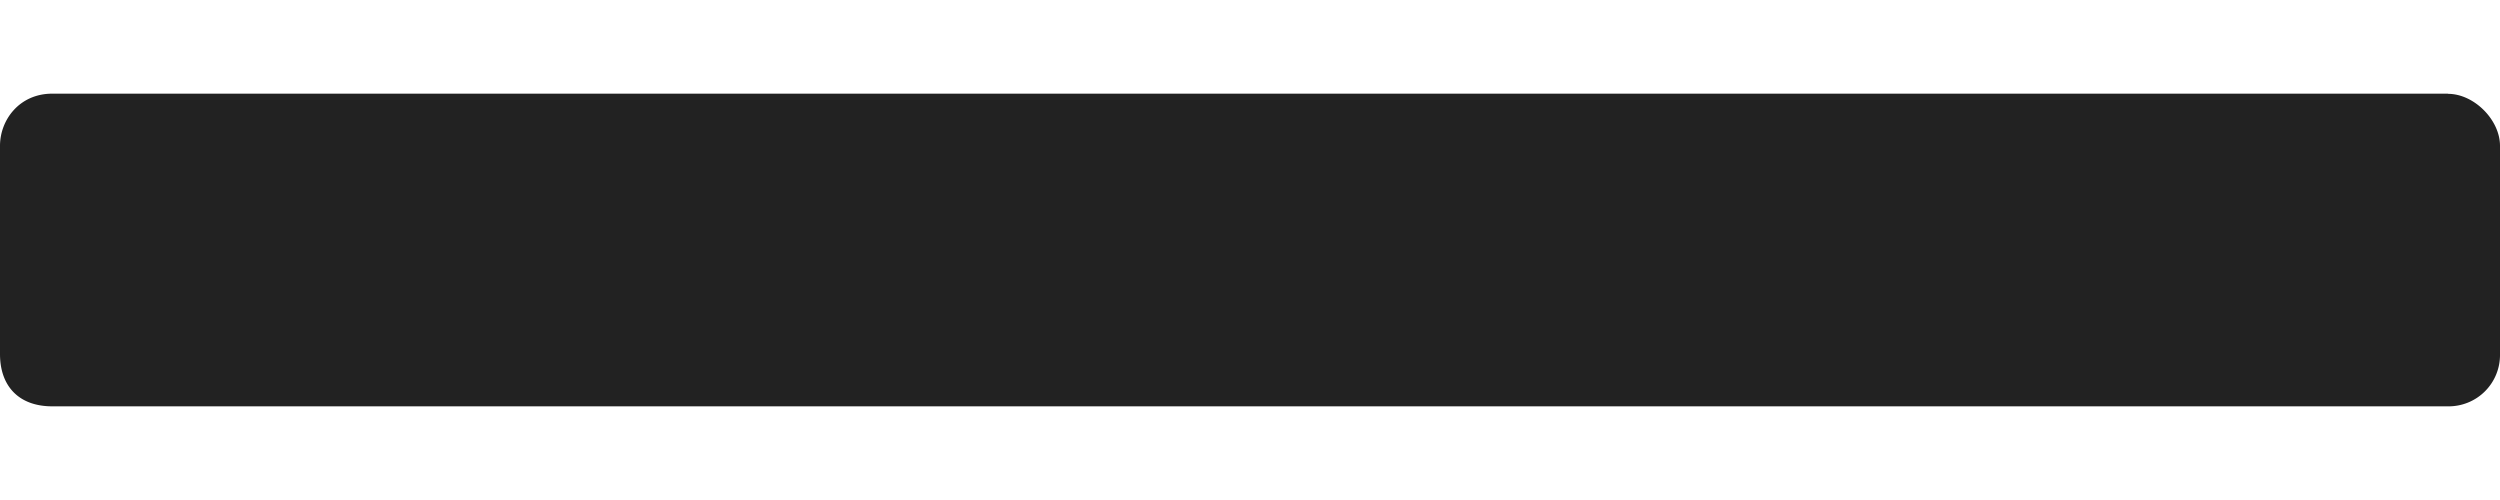
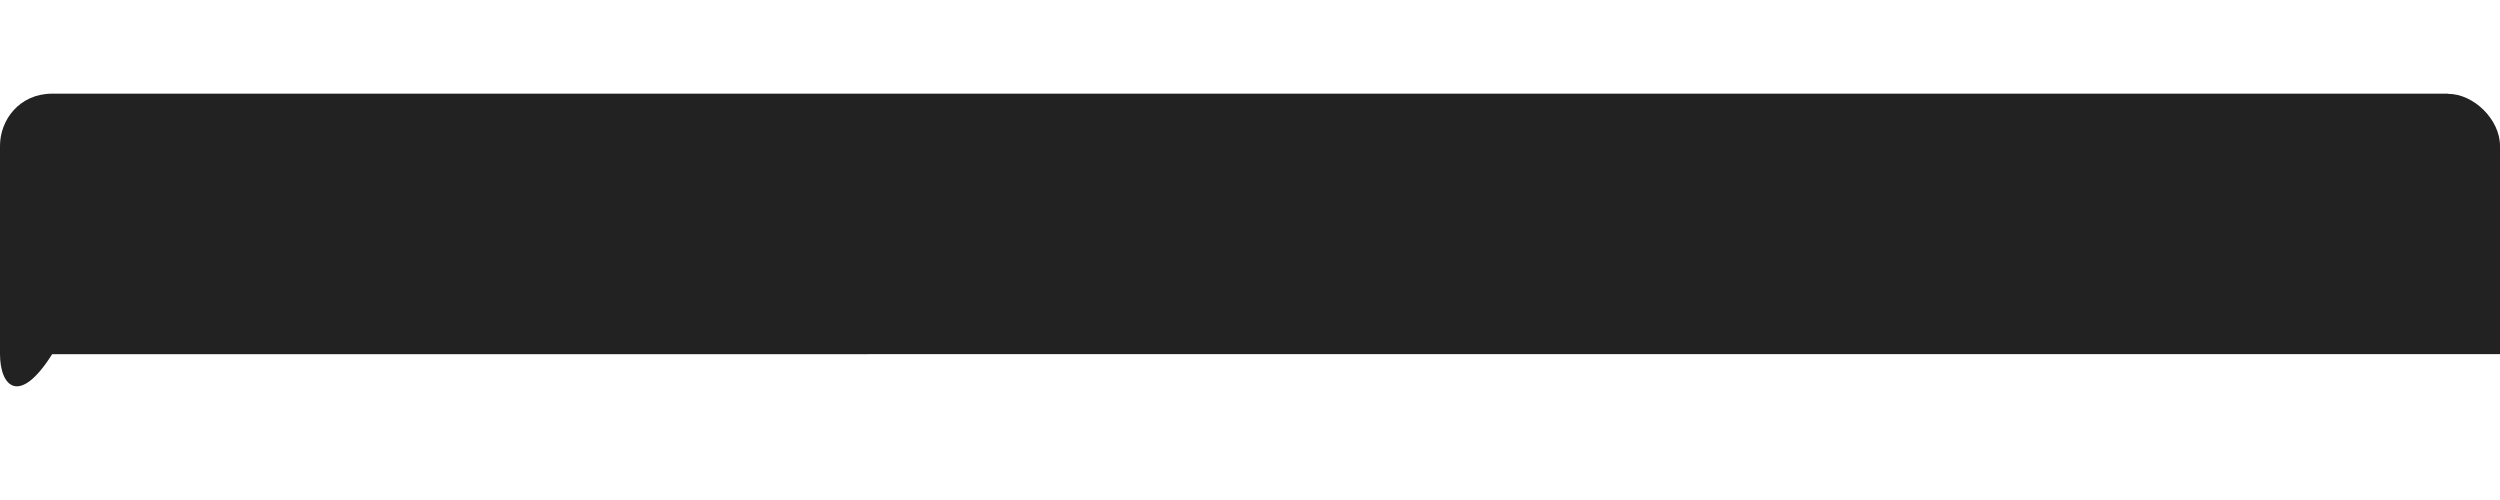
<svg xmlns="http://www.w3.org/2000/svg" width="15" height="3" fill="none">
-   <path fill="#222" d="M14.688.563c.156 0 .312.156.312.312v1.25a.308.308 0 0 1-.313.313H.313C.116 2.438 0 2.32 0 2.124V.875C0 .719.117.562.313.562h14.374Z" />
+   <path fill="#222" d="M14.688.563c.156 0 .312.156.312.312v1.25H.313C.116 2.438 0 2.32 0 2.124V.875C0 .719.117.562.313.562h14.374Z" />
</svg>